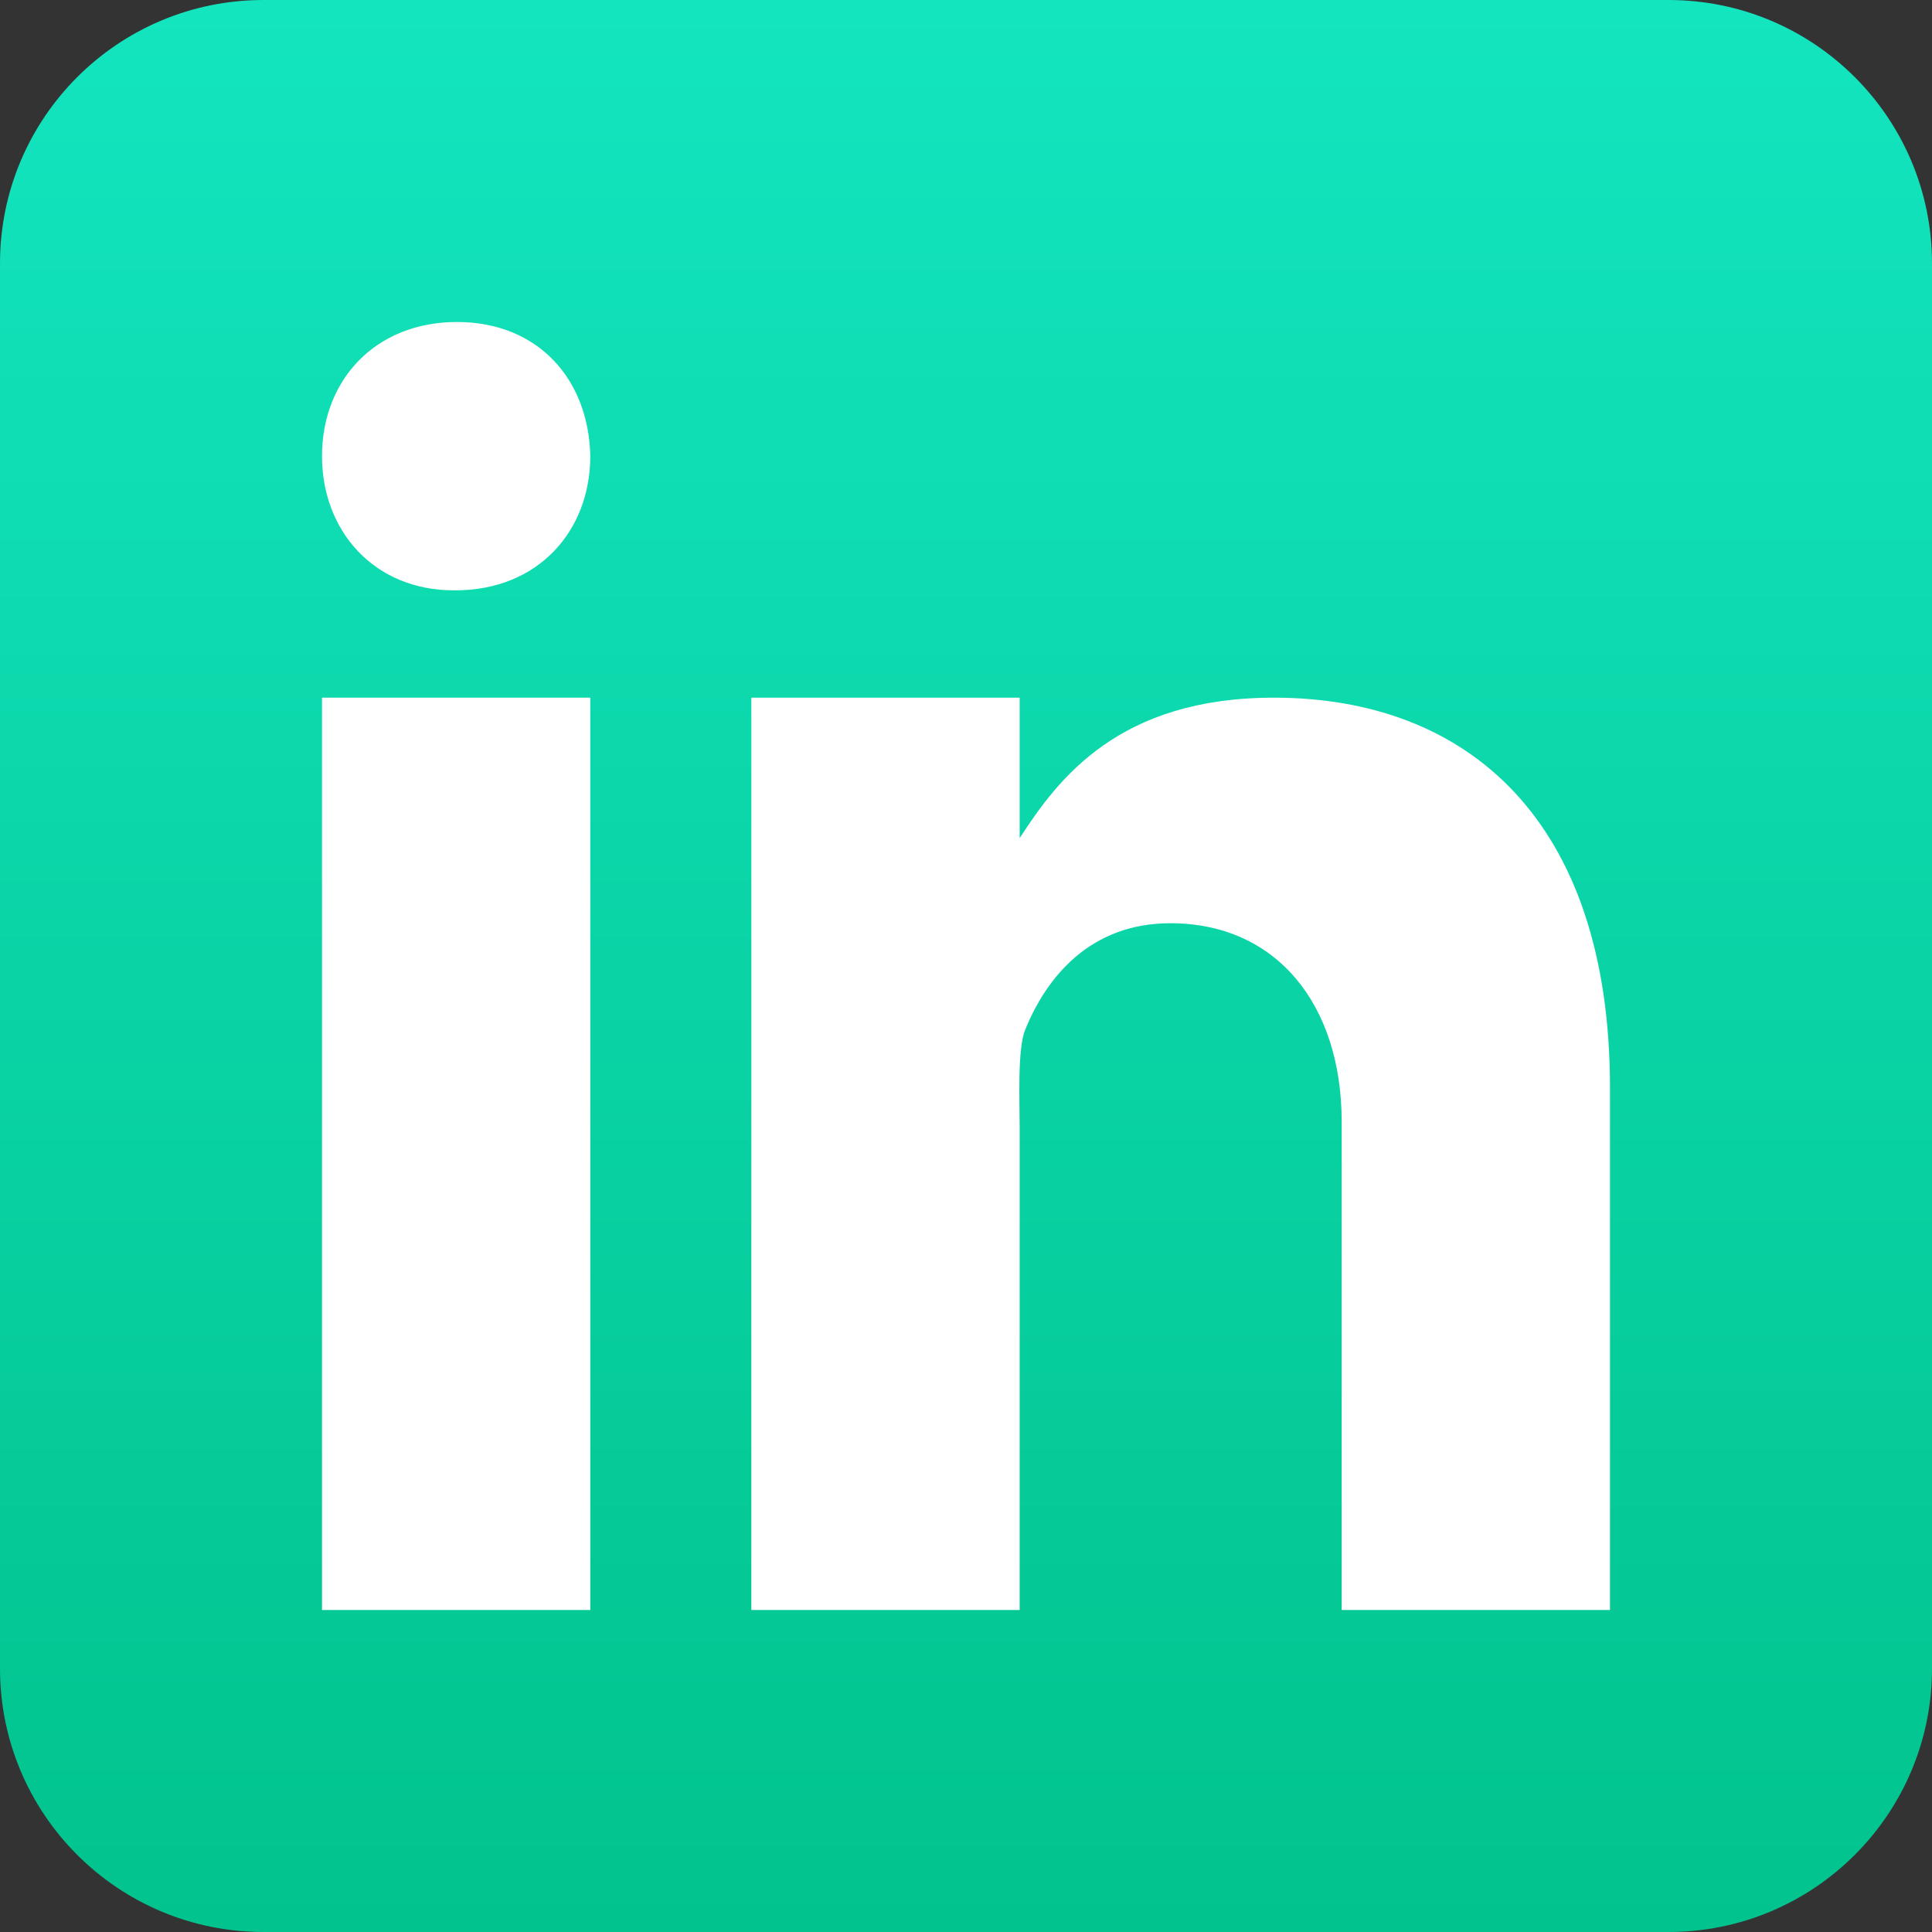
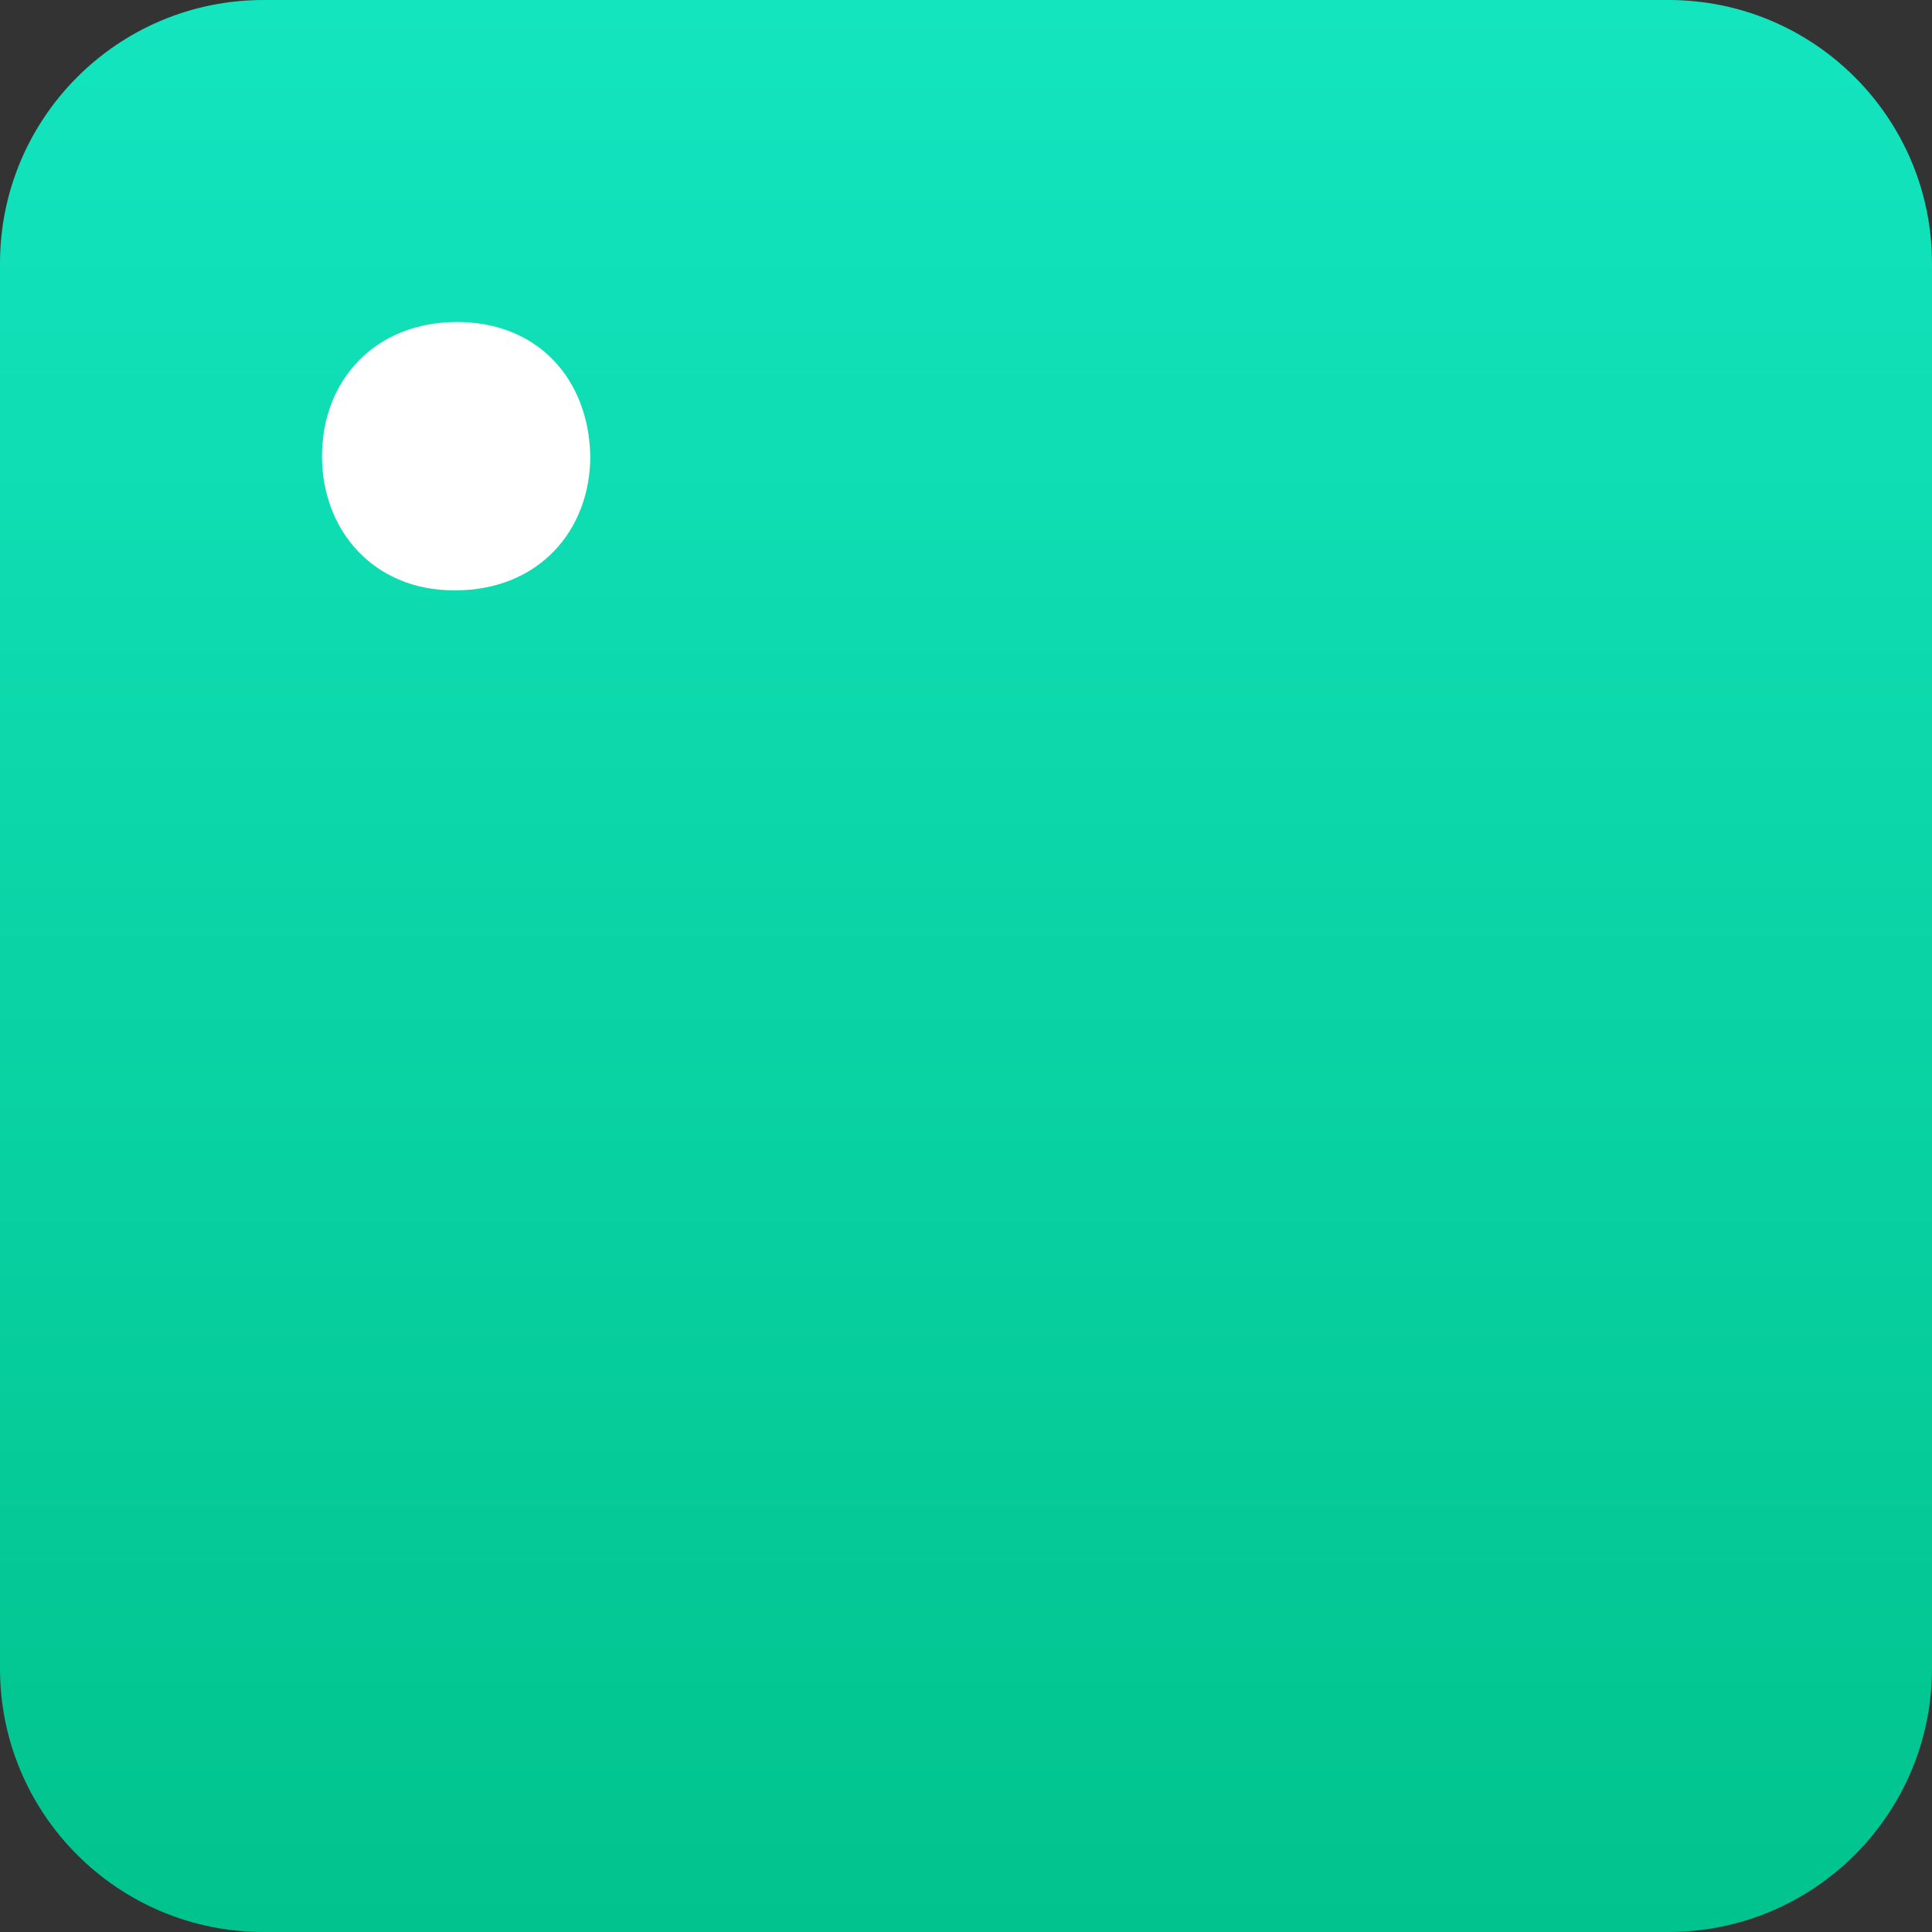
<svg xmlns="http://www.w3.org/2000/svg" width="36" height="36" viewBox="0 0 36 36" fill="none">
  <rect x="0" y="0" width="36" height="36" fill="#333333" stroke="none" />
  <path d="M31.091 0H4.909C2.198 0 0 2.198 0 4.909V31.091C0 33.802 2.198 36 4.909 36H31.091C33.802 36 36 33.802 36 31.091V4.909C36 2.198 33.802 0 31.091 0Z" fill="url(#paint0_linear_164_43359)" />
-   <path fill-rule="evenodd" clip-rule="evenodd" d="M6 13H10.999V30H6V13Z" fill="white" />
  <path fill-rule="evenodd" clip-rule="evenodd" d="M8.484 11H8.457C6.964 11 6 9.886 6 8.5C6 7.078 6.996 6 8.515 6C10.035 6 10.972 7.078 10.999 8.5C10.999 9.886 10.035 11 8.484 11Z" fill="white" />
-   <path fill-rule="evenodd" clip-rule="evenodd" d="M30 30H25V20.902C25 18.703 23.773 17.203 21.809 17.203C20.309 17.203 19.496 18.215 19.102 19.191C18.957 19.543 19 20.512 19 21V30H14V13H19V15.617C19.723 14.5 20.852 13 23.738 13C27.316 13 30 15.25 30 20.273V30Z" fill="white" />
  <defs>
    <linearGradient id="paint0_linear_164_43359" x1="18" y1="2.30177e-06" x2="18" y2="36" gradientUnits="userSpaceOnUse">
      <stop stop-color="#13E5BF" />
      <stop offset="1" stop-color="#01C38D" />
    </linearGradient>
  </defs>
</svg>